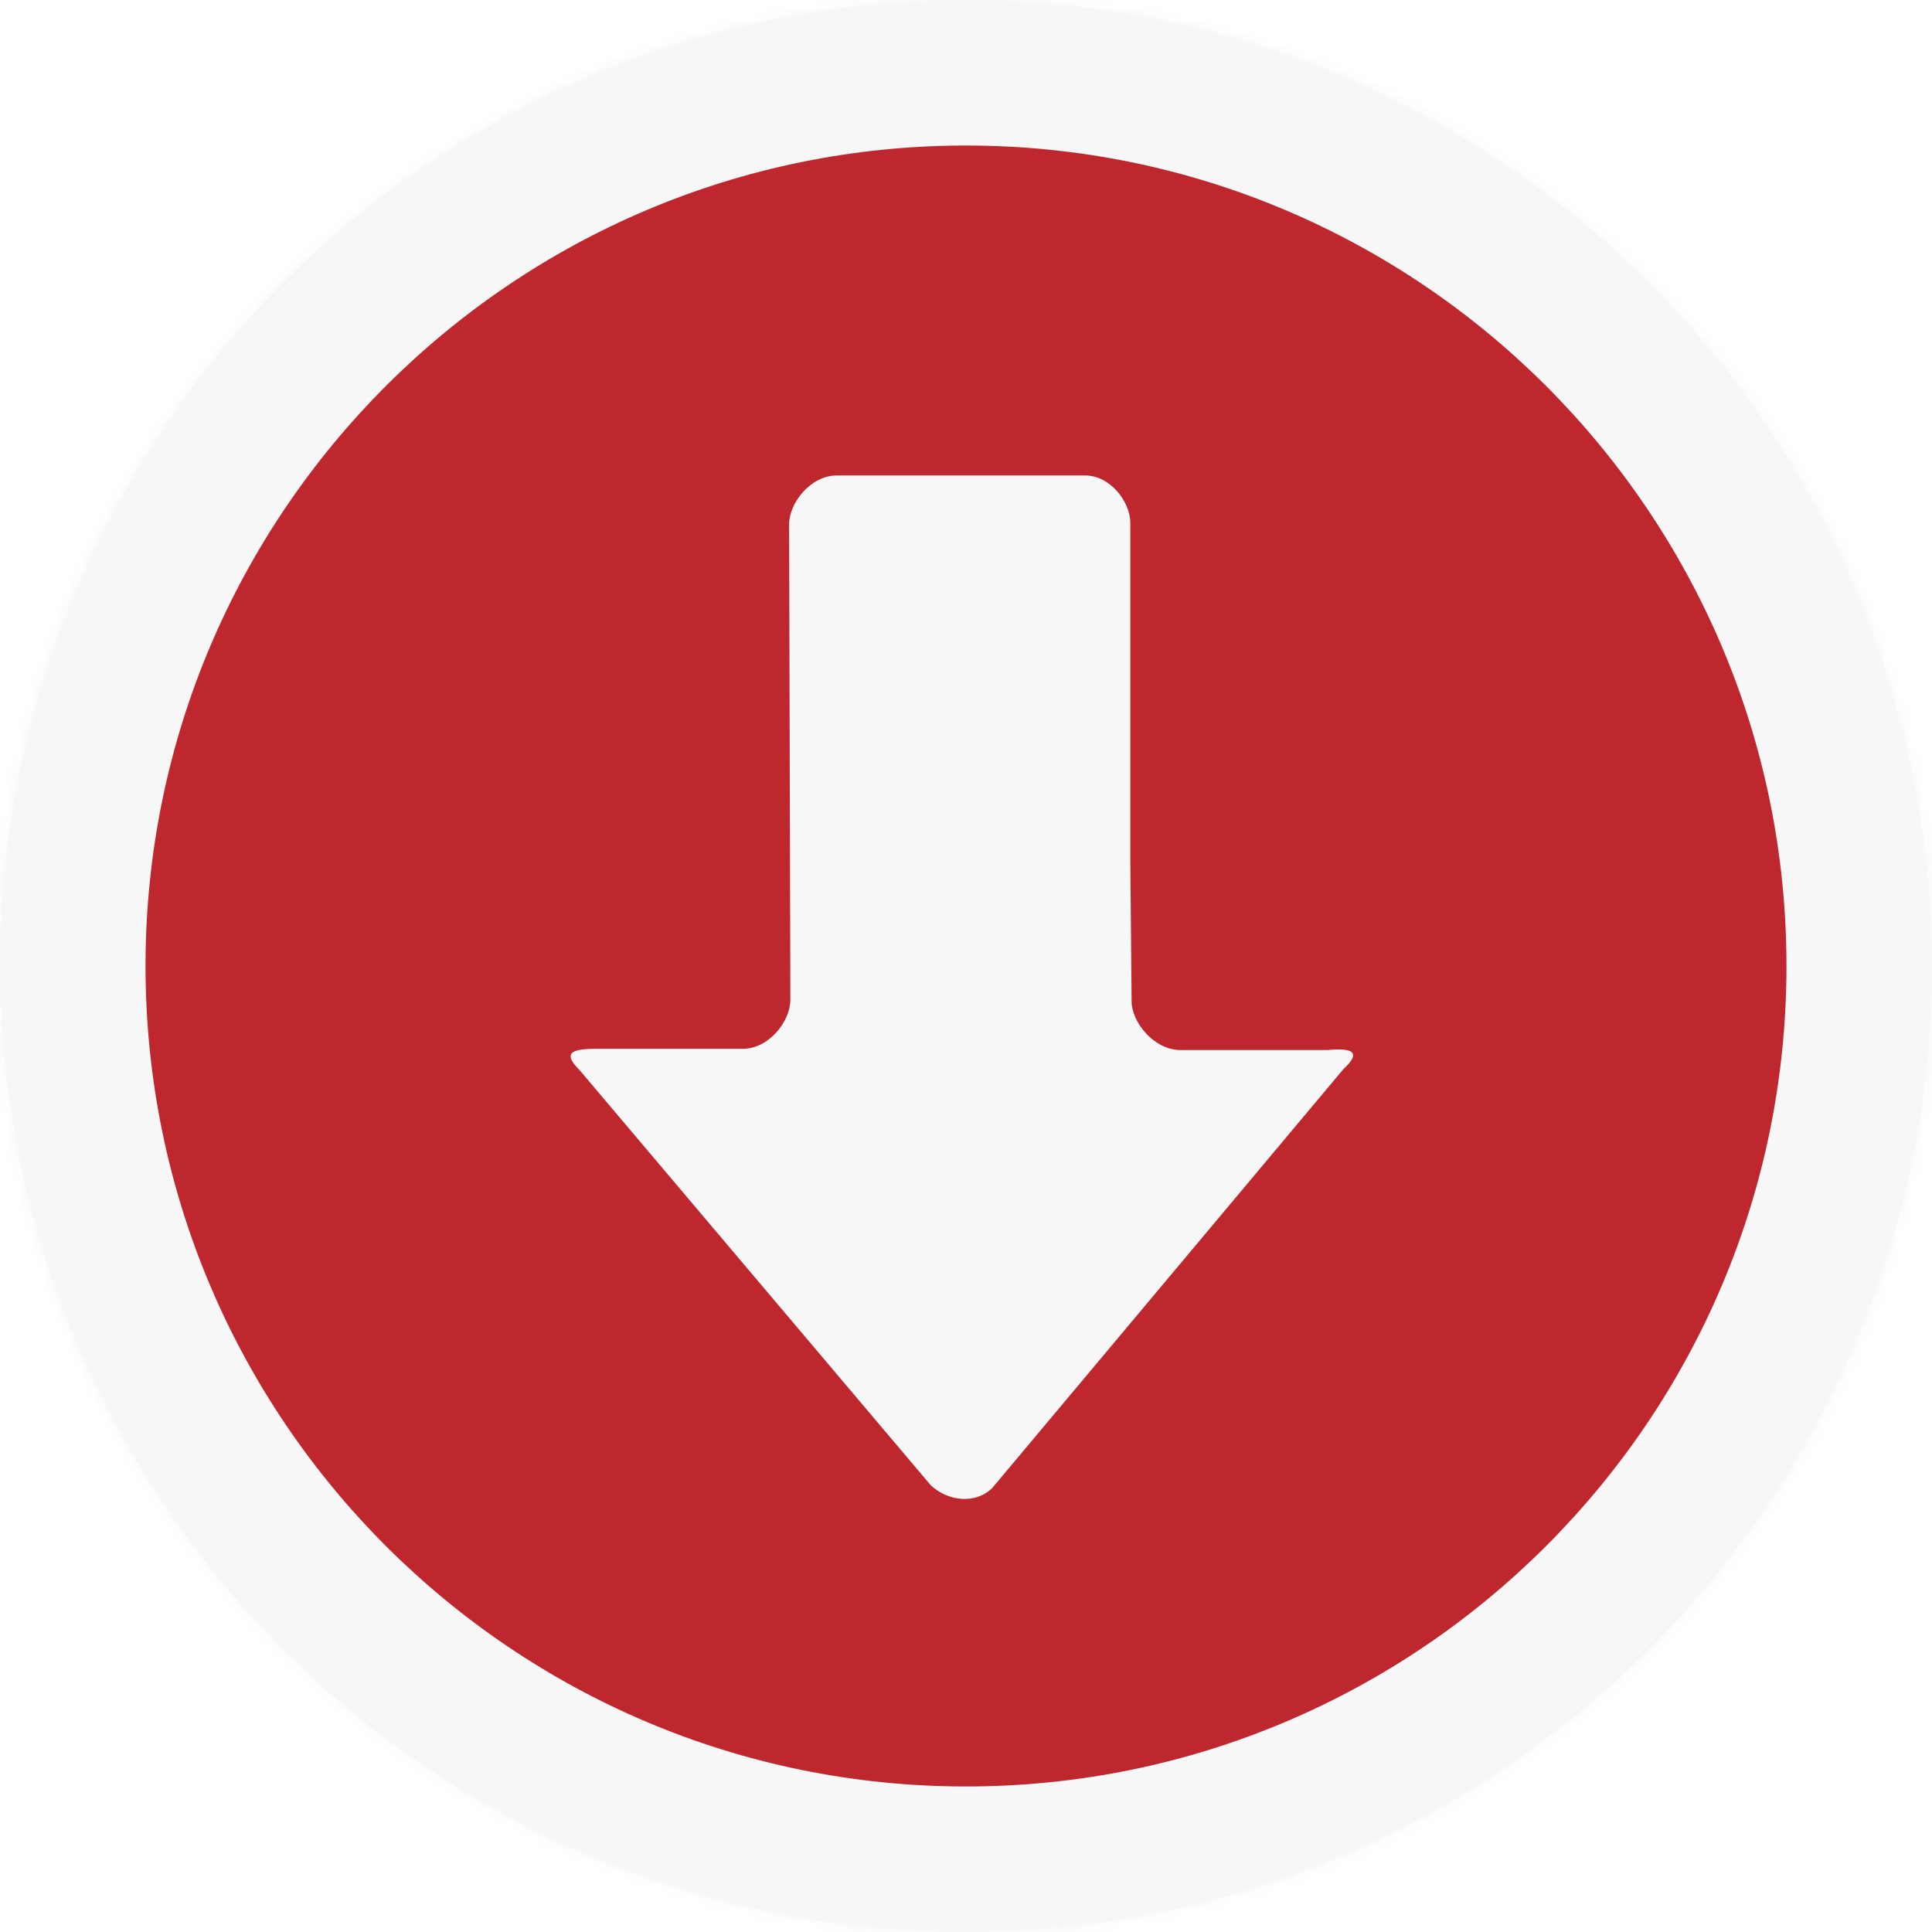
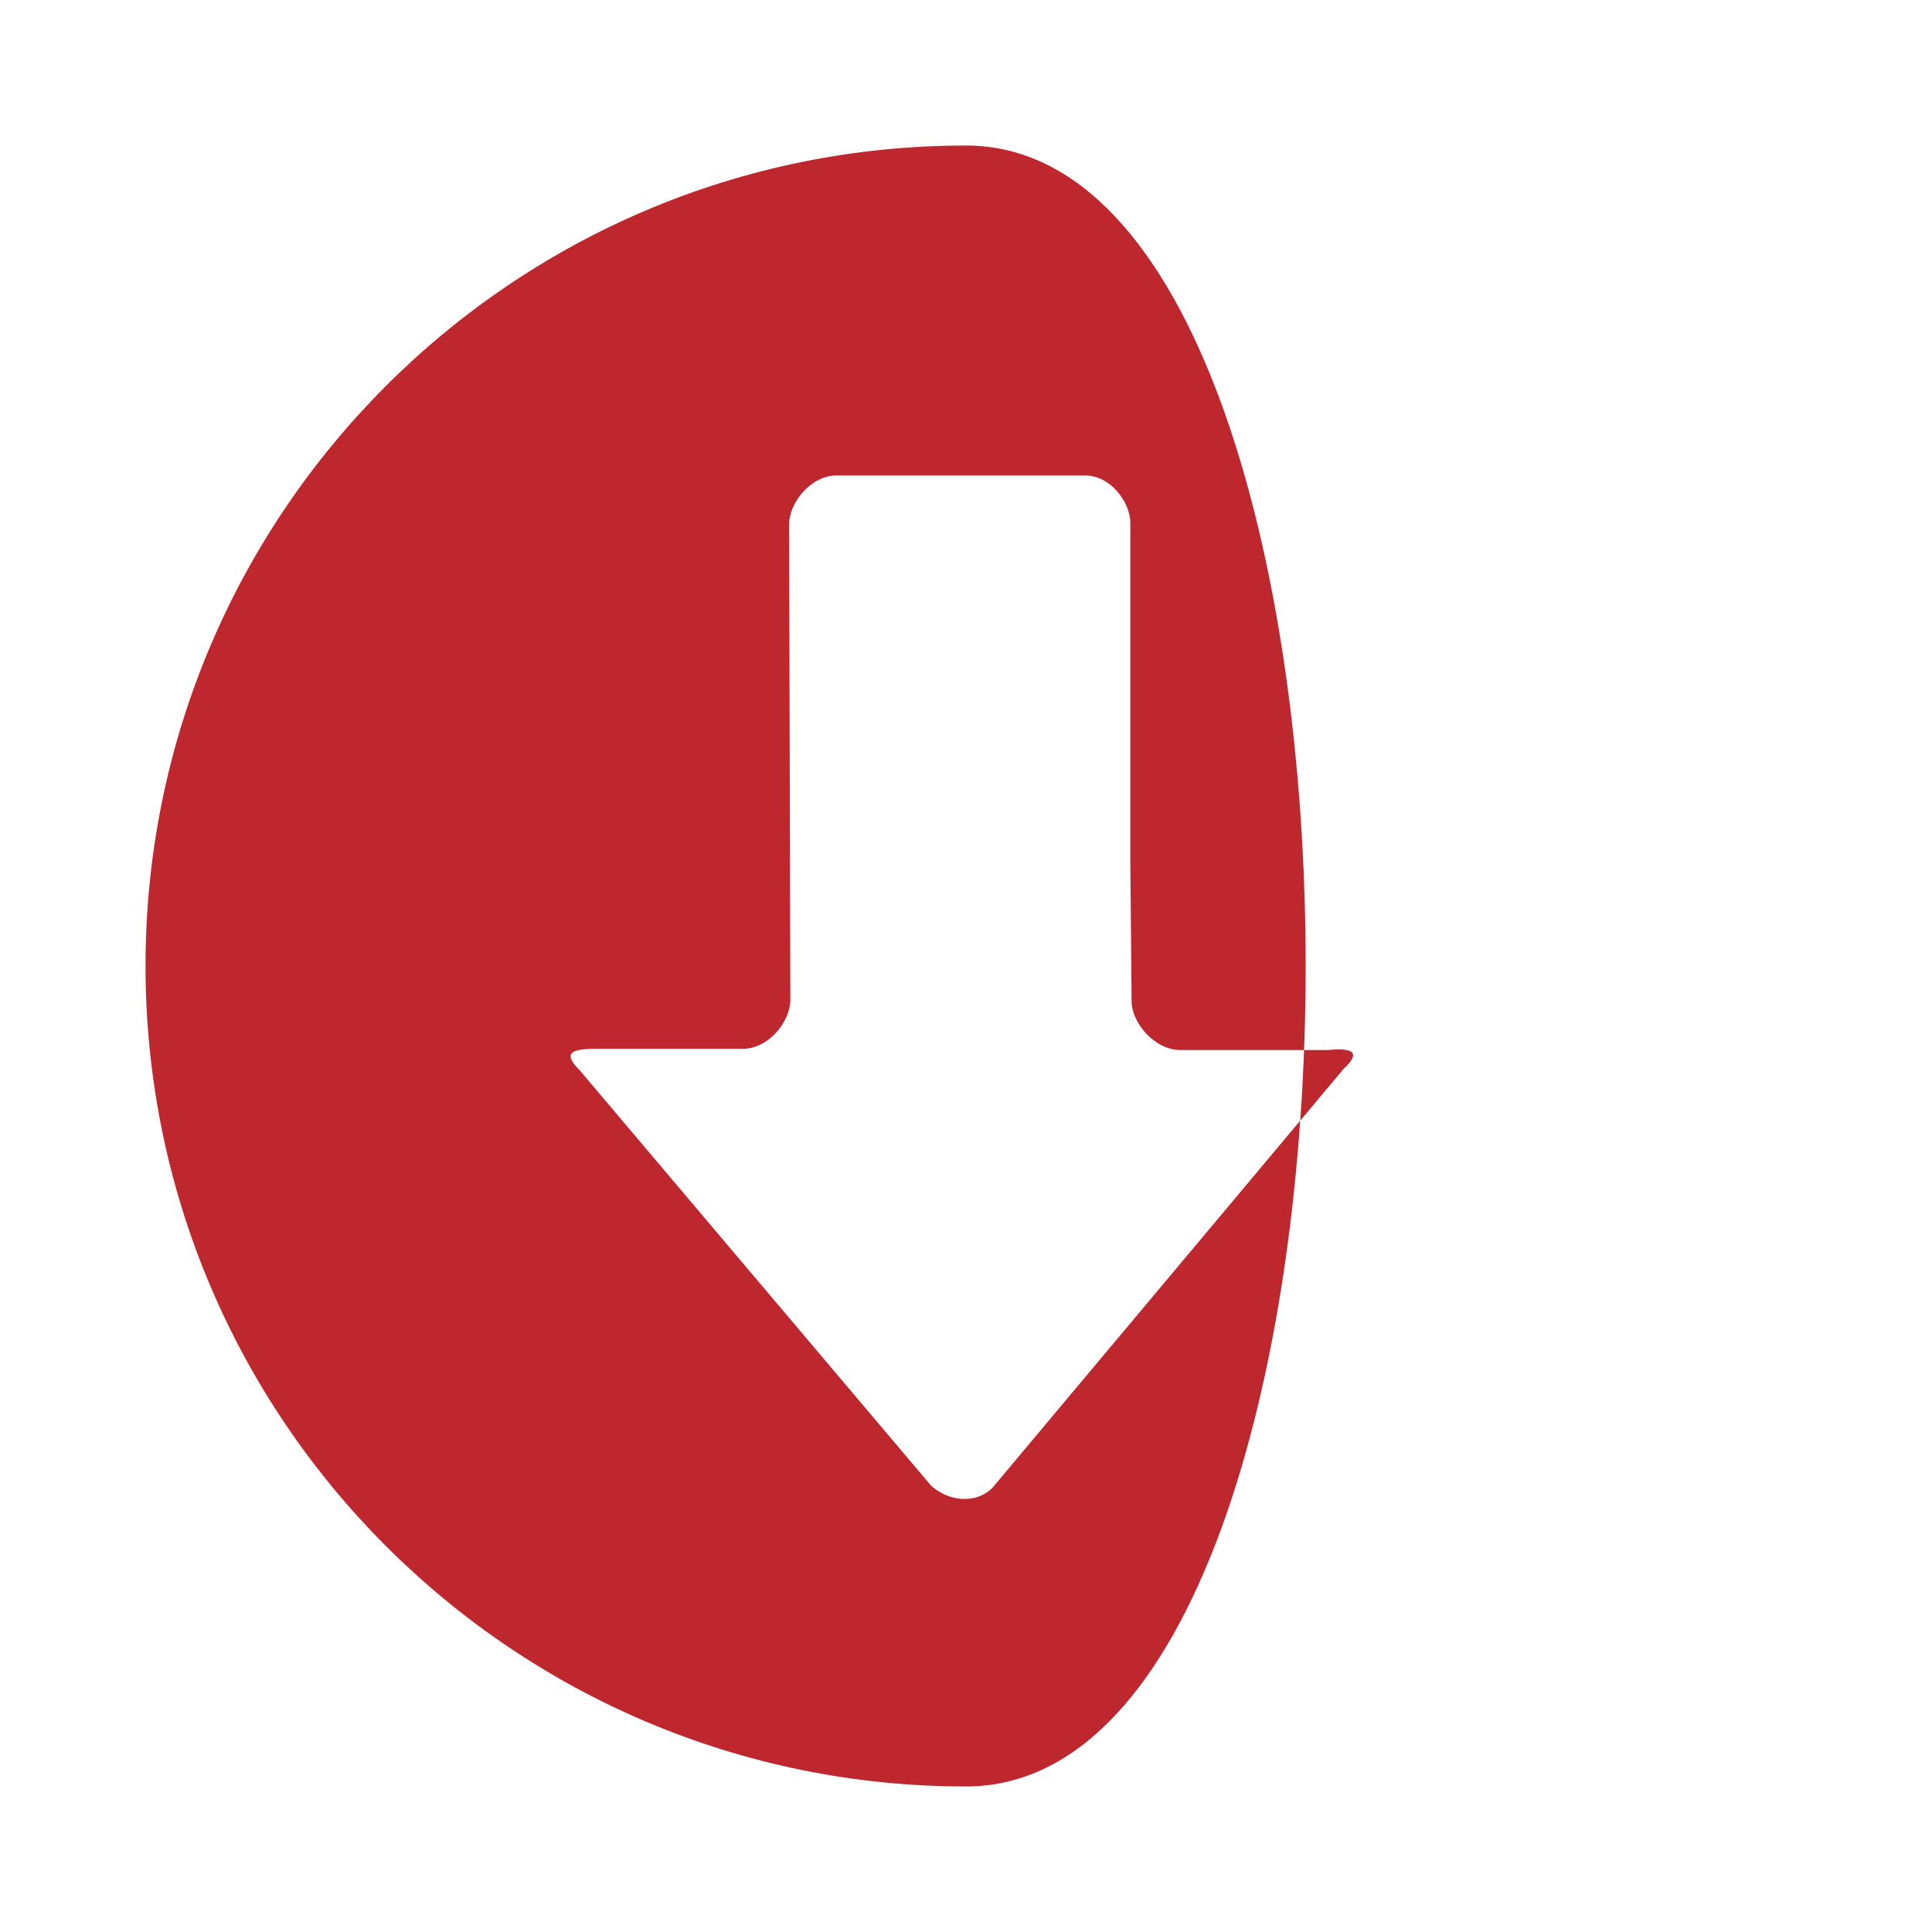
<svg xmlns="http://www.w3.org/2000/svg" version="1.1" id="Ebene_1" x="0px" y="0px" viewBox="0 0 154 154" style="enable-background:new 0 0 154 154;" xml:space="preserve">
  <style type="text/css">
	.st0{fill-rule:evenodd;clip-rule:evenodd;fill:#F7F7F7;}
	.st1{filter:url(#Adobe_OpacityMaskFilter);}
	.st2{fill-rule:evenodd;clip-rule:evenodd;fill:#FFFFFF;}
	.st3{mask:url(#mask-2_1_);}
	.st4{fill:#BE272E;}
</style>
  <title>icons/icon-round-oldenburg</title>
  <desc>Created with Sketch.</desc>
  <g>
    <g>
      <g id="Mask">
-         <circle class="st0" cx="77" cy="77" r="77" />
-       </g>
+         </g>
      <defs>
        <filter id="Adobe_OpacityMaskFilter" filterUnits="userSpaceOnUse" x="0" y="0" width="154" height="154">
          <feColorMatrix type="matrix" values="1 0 0 0 0  0 1 0 0 0  0 0 1 0 0  0 0 0 1 0" />
        </filter>
      </defs>
      <mask maskUnits="userSpaceOnUse" x="0" y="0" width="154" height="154" id="mask-2_1_">
        <g class="st1">
          <circle id="path-1_1_" class="st2" cx="77" cy="77" r="77" />
        </g>
      </mask>
      <g class="st3">
-         <rect id="Rectangle" y="0" class="st0" width="154" height="154" />
-       </g>
+         </g>
    </g>
  </g>
  <g id="Down_Arrow_designed_by_Freepik_from_Flaticon.com">
-     <path class="st4" d="M77,11.6c-36.1,0-65.4,29.3-65.4,65.4s29.3,65.4,65.4,65.4s65.4-29.3,65.4-65.4S113.1,11.6,77,11.6z    M107.1,85.2l-28,33.4c-1.3,1.3-3.5,1.1-4.9-0.2l-28-33.1c-1.3-1.3-0.8-1.7,1.3-1.7h11.7c2.1,0,3.8-2.2,3.8-3.9l-0.1-37.9   c0-1.7,1.7-3.9,3.8-3.9h19.8c2,0,3.6,2.1,3.6,3.8v27.1l0.1,11c0,1.7,1.8,3.9,3.9,3.9h11.7C107.9,83.5,108.5,83.9,107.1,85.2z" />
+     <path class="st4" d="M77,11.6c-36.1,0-65.4,29.3-65.4,65.4s29.3,65.4,65.4,65.4S113.1,11.6,77,11.6z    M107.1,85.2l-28,33.4c-1.3,1.3-3.5,1.1-4.9-0.2l-28-33.1c-1.3-1.3-0.8-1.7,1.3-1.7h11.7c2.1,0,3.8-2.2,3.8-3.9l-0.1-37.9   c0-1.7,1.7-3.9,3.8-3.9h19.8c2,0,3.6,2.1,3.6,3.8v27.1l0.1,11c0,1.7,1.8,3.9,3.9,3.9h11.7C107.9,83.5,108.5,83.9,107.1,85.2z" />
  </g>
</svg>